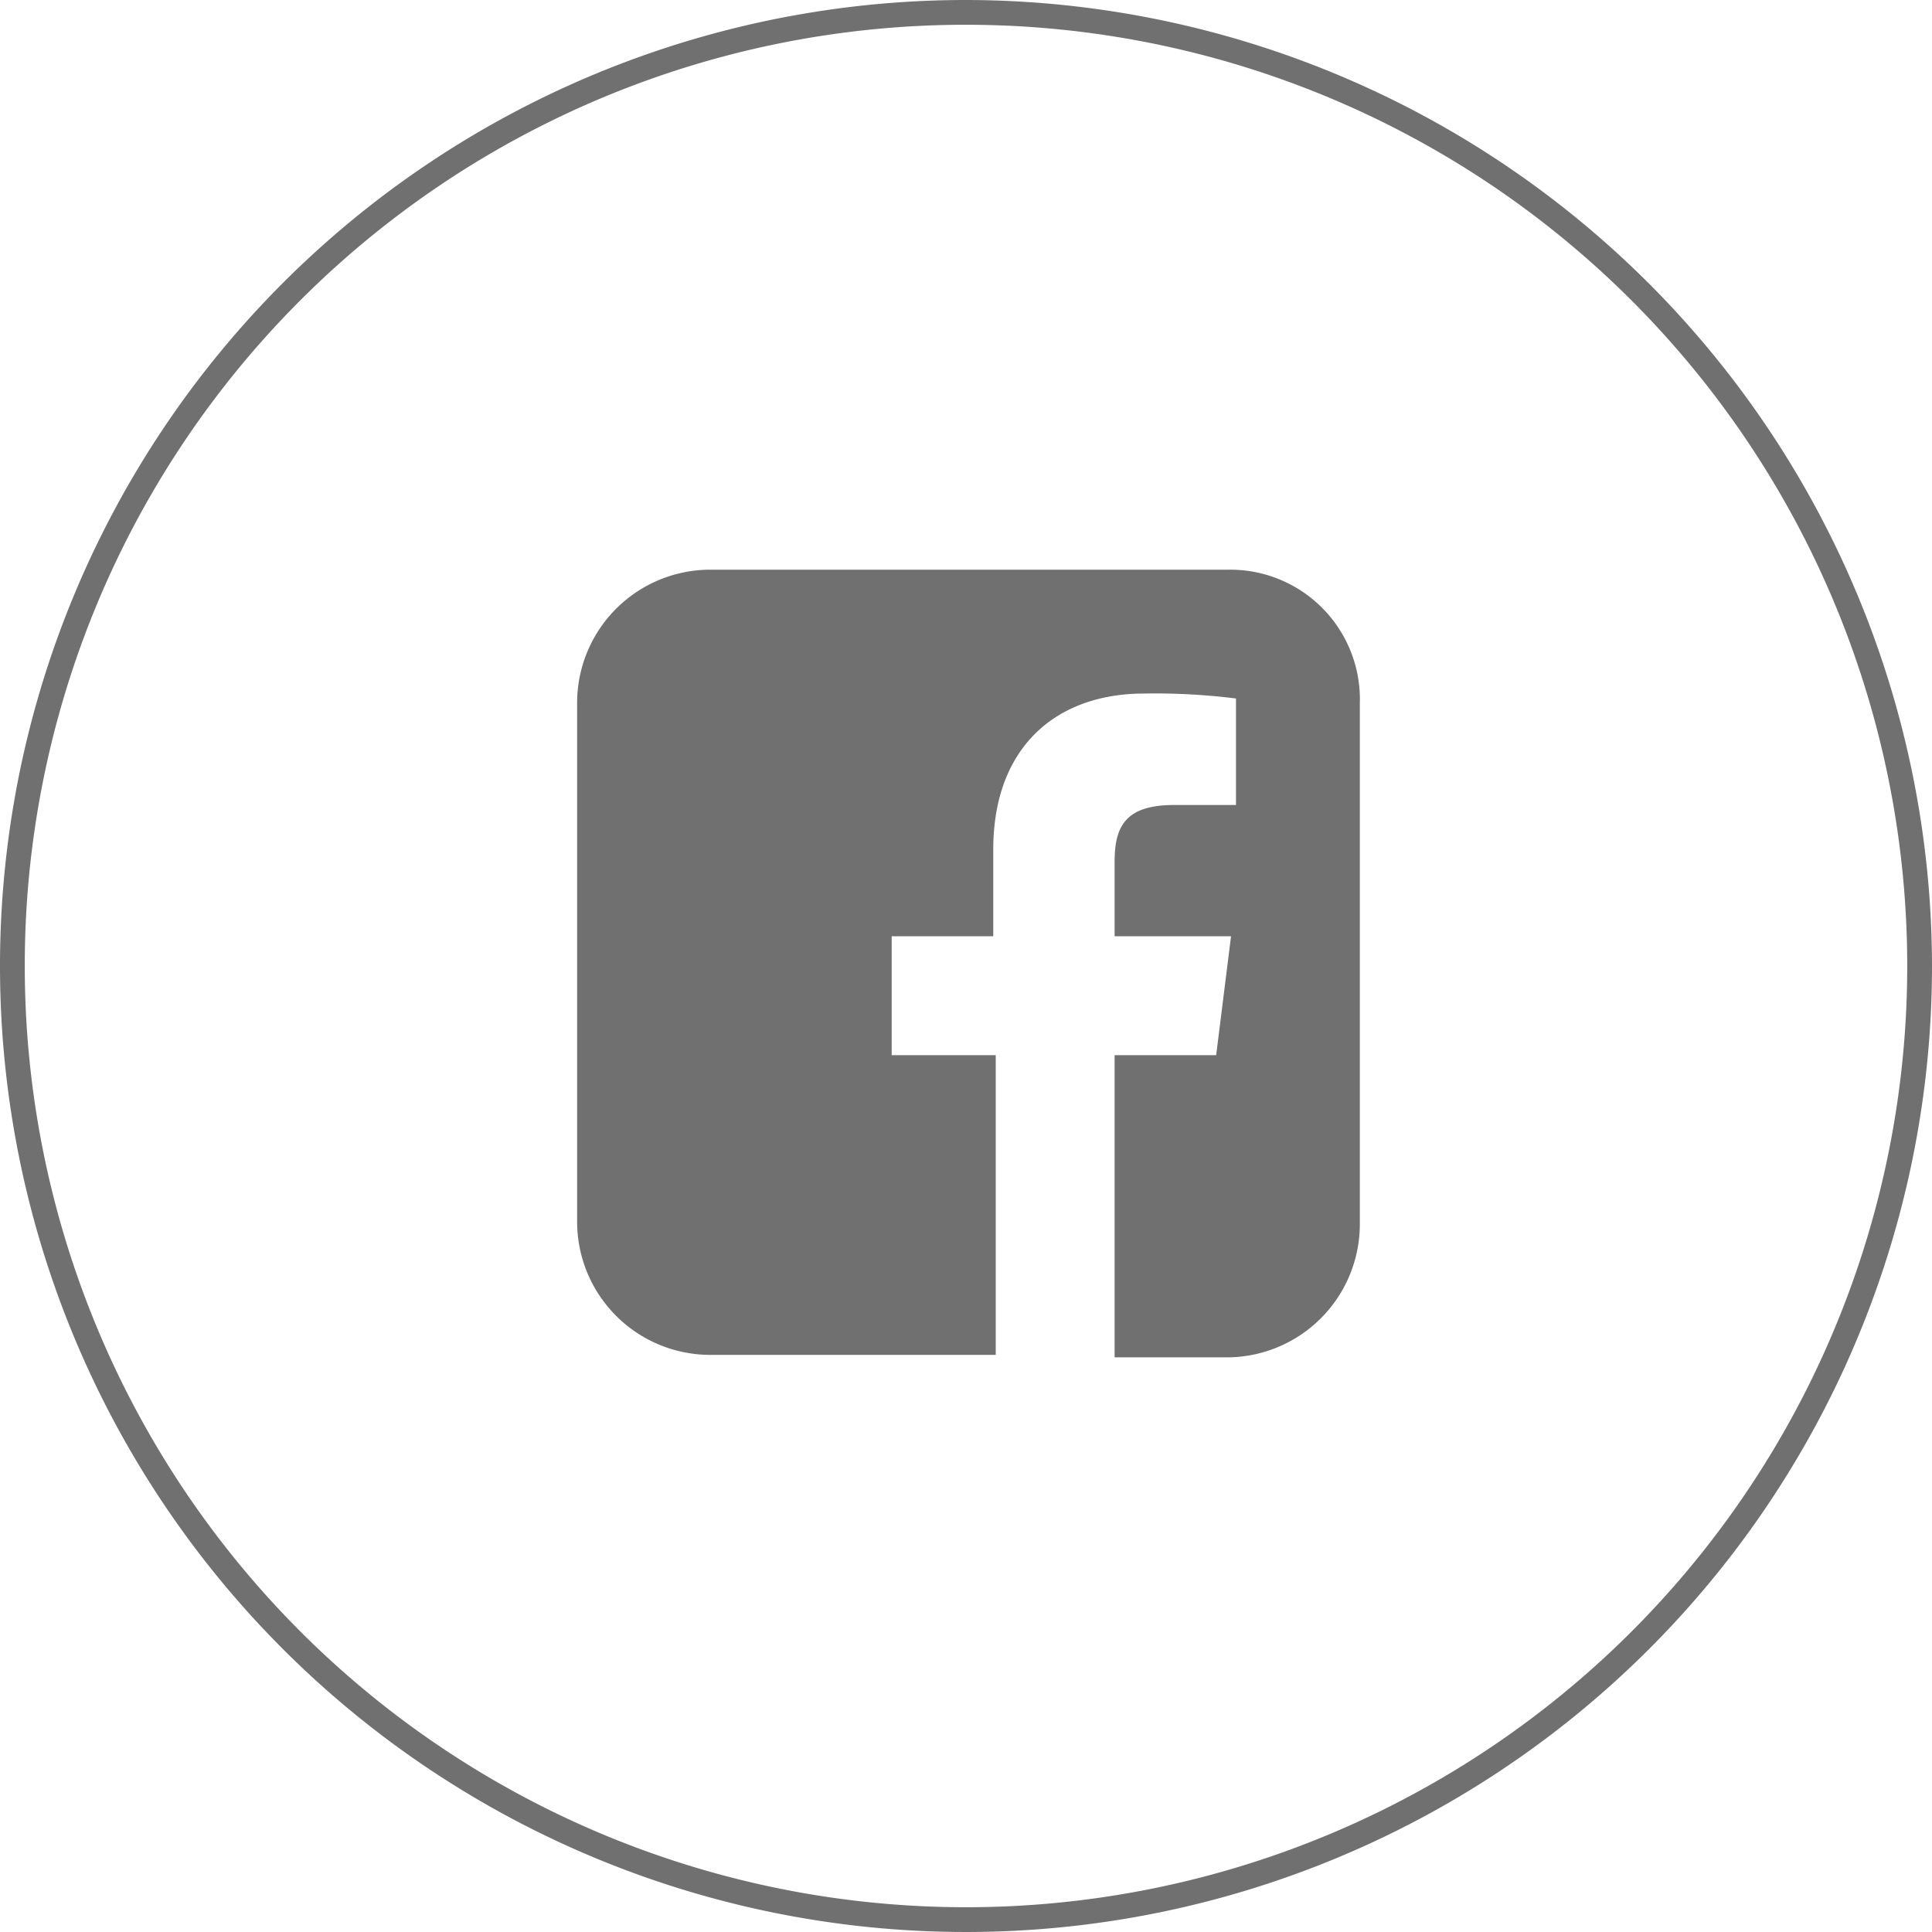
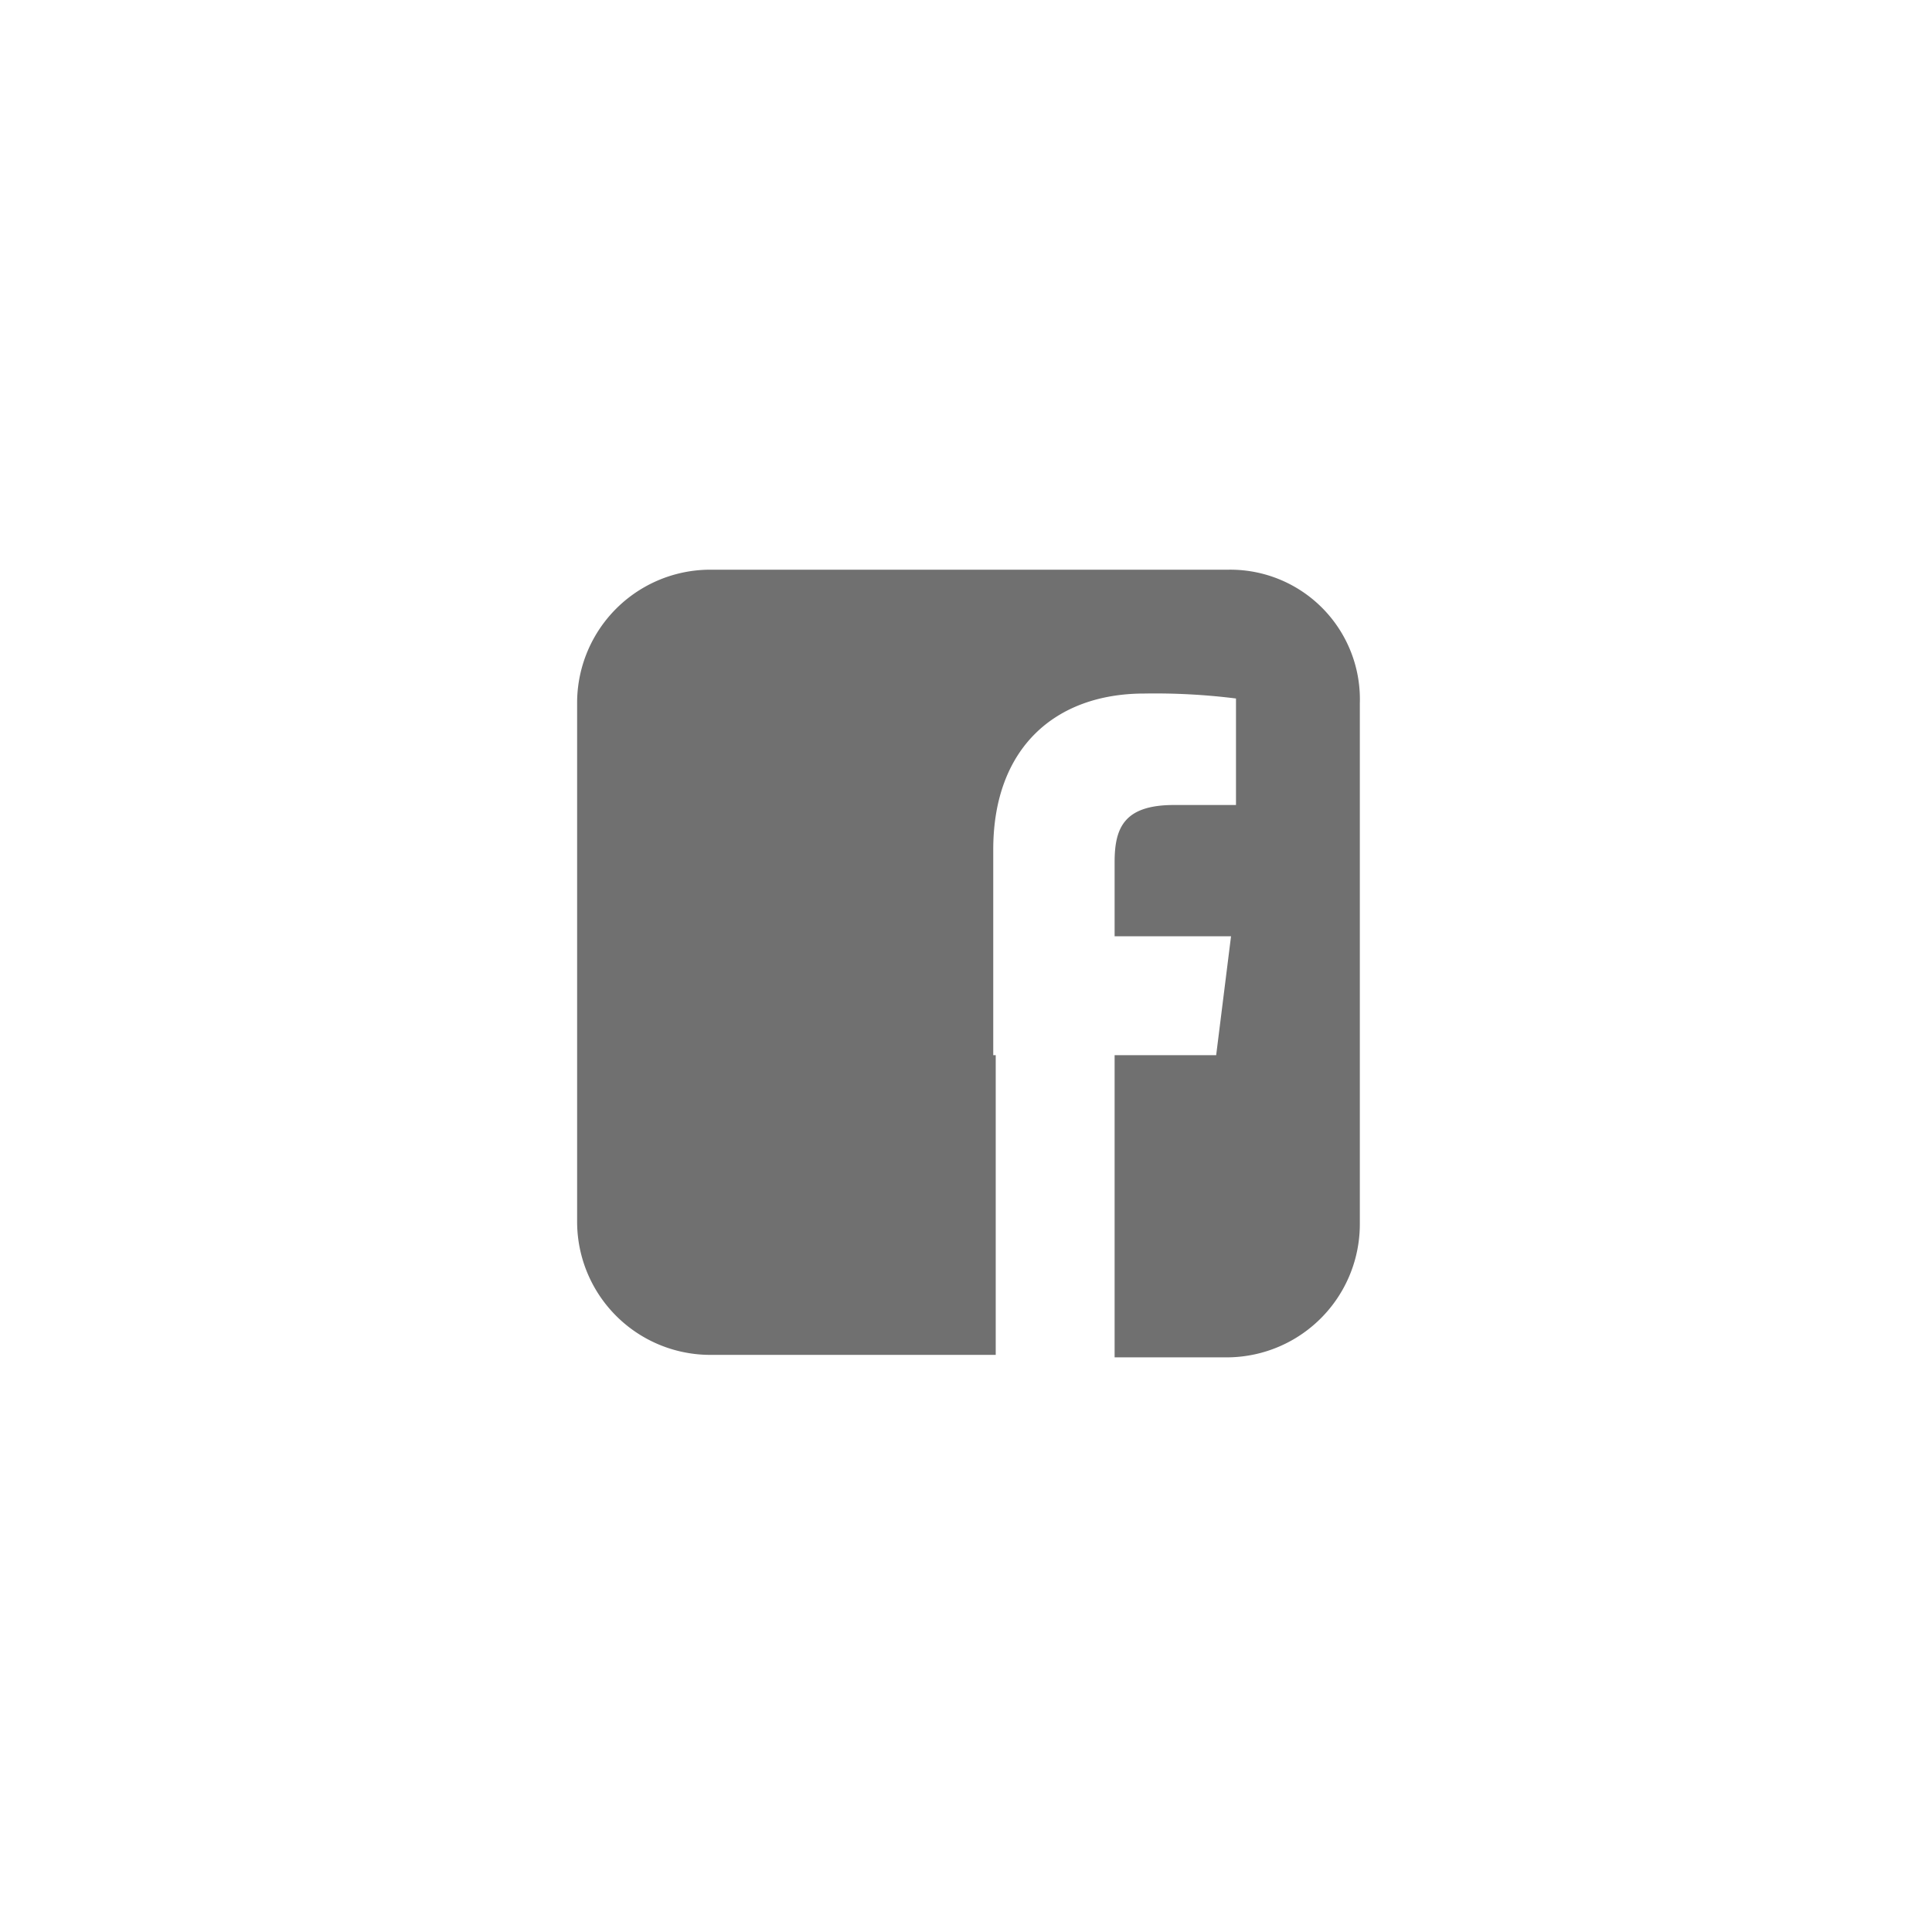
<svg xmlns="http://www.w3.org/2000/svg" id="Ebene_5" width="78" height="78" viewBox="0 0 78 78">
  <g id="Gruppe_28" data-name="Gruppe 28">
-     <path id="Pfad_59" data-name="Pfad 59" d="M39,1A38,38,0,1,1,1,39,37.983,37.983,0,0,1,39,1m0-1A39,39,0,1,0,78,39,39.05,39.05,0,0,0,39,0Z" fill="#707070" />
-   </g>
+     </g>
  <g id="Gruppe_29" data-name="Gruppe 29">
-     <path id="Pfad_60" data-name="Pfad 60" d="M49.6,23H28.7a5.378,5.378,0,0,0-5.4,5.4V49.3a5.378,5.378,0,0,0,5.4,5.4H40.2V42.6H36V37.8h4.1V34.3c0-4.1,2.5-6.3,6.1-6.3a26.215,26.215,0,0,1,3.7.2v4.3H47.4c-2,0-2.4.9-2.4,2.3v3h4.7l-.6,4.8H45V54.8h4.5a5.378,5.378,0,0,0,5.4-5.4v-21A5.233,5.233,0,0,0,49.6,23Z" fill="#707070" />
+     <path id="Pfad_60" data-name="Pfad 60" d="M49.6,23H28.7a5.378,5.378,0,0,0-5.4,5.4V49.3a5.378,5.378,0,0,0,5.4,5.4H40.2V42.6H36h4.1V34.3c0-4.1,2.5-6.3,6.1-6.3a26.215,26.215,0,0,1,3.7.2v4.3H47.4c-2,0-2.4.9-2.4,2.3v3h4.7l-.6,4.8H45V54.8h4.5a5.378,5.378,0,0,0,5.4-5.4v-21A5.233,5.233,0,0,0,49.6,23Z" fill="#707070" />
  </g>
</svg>